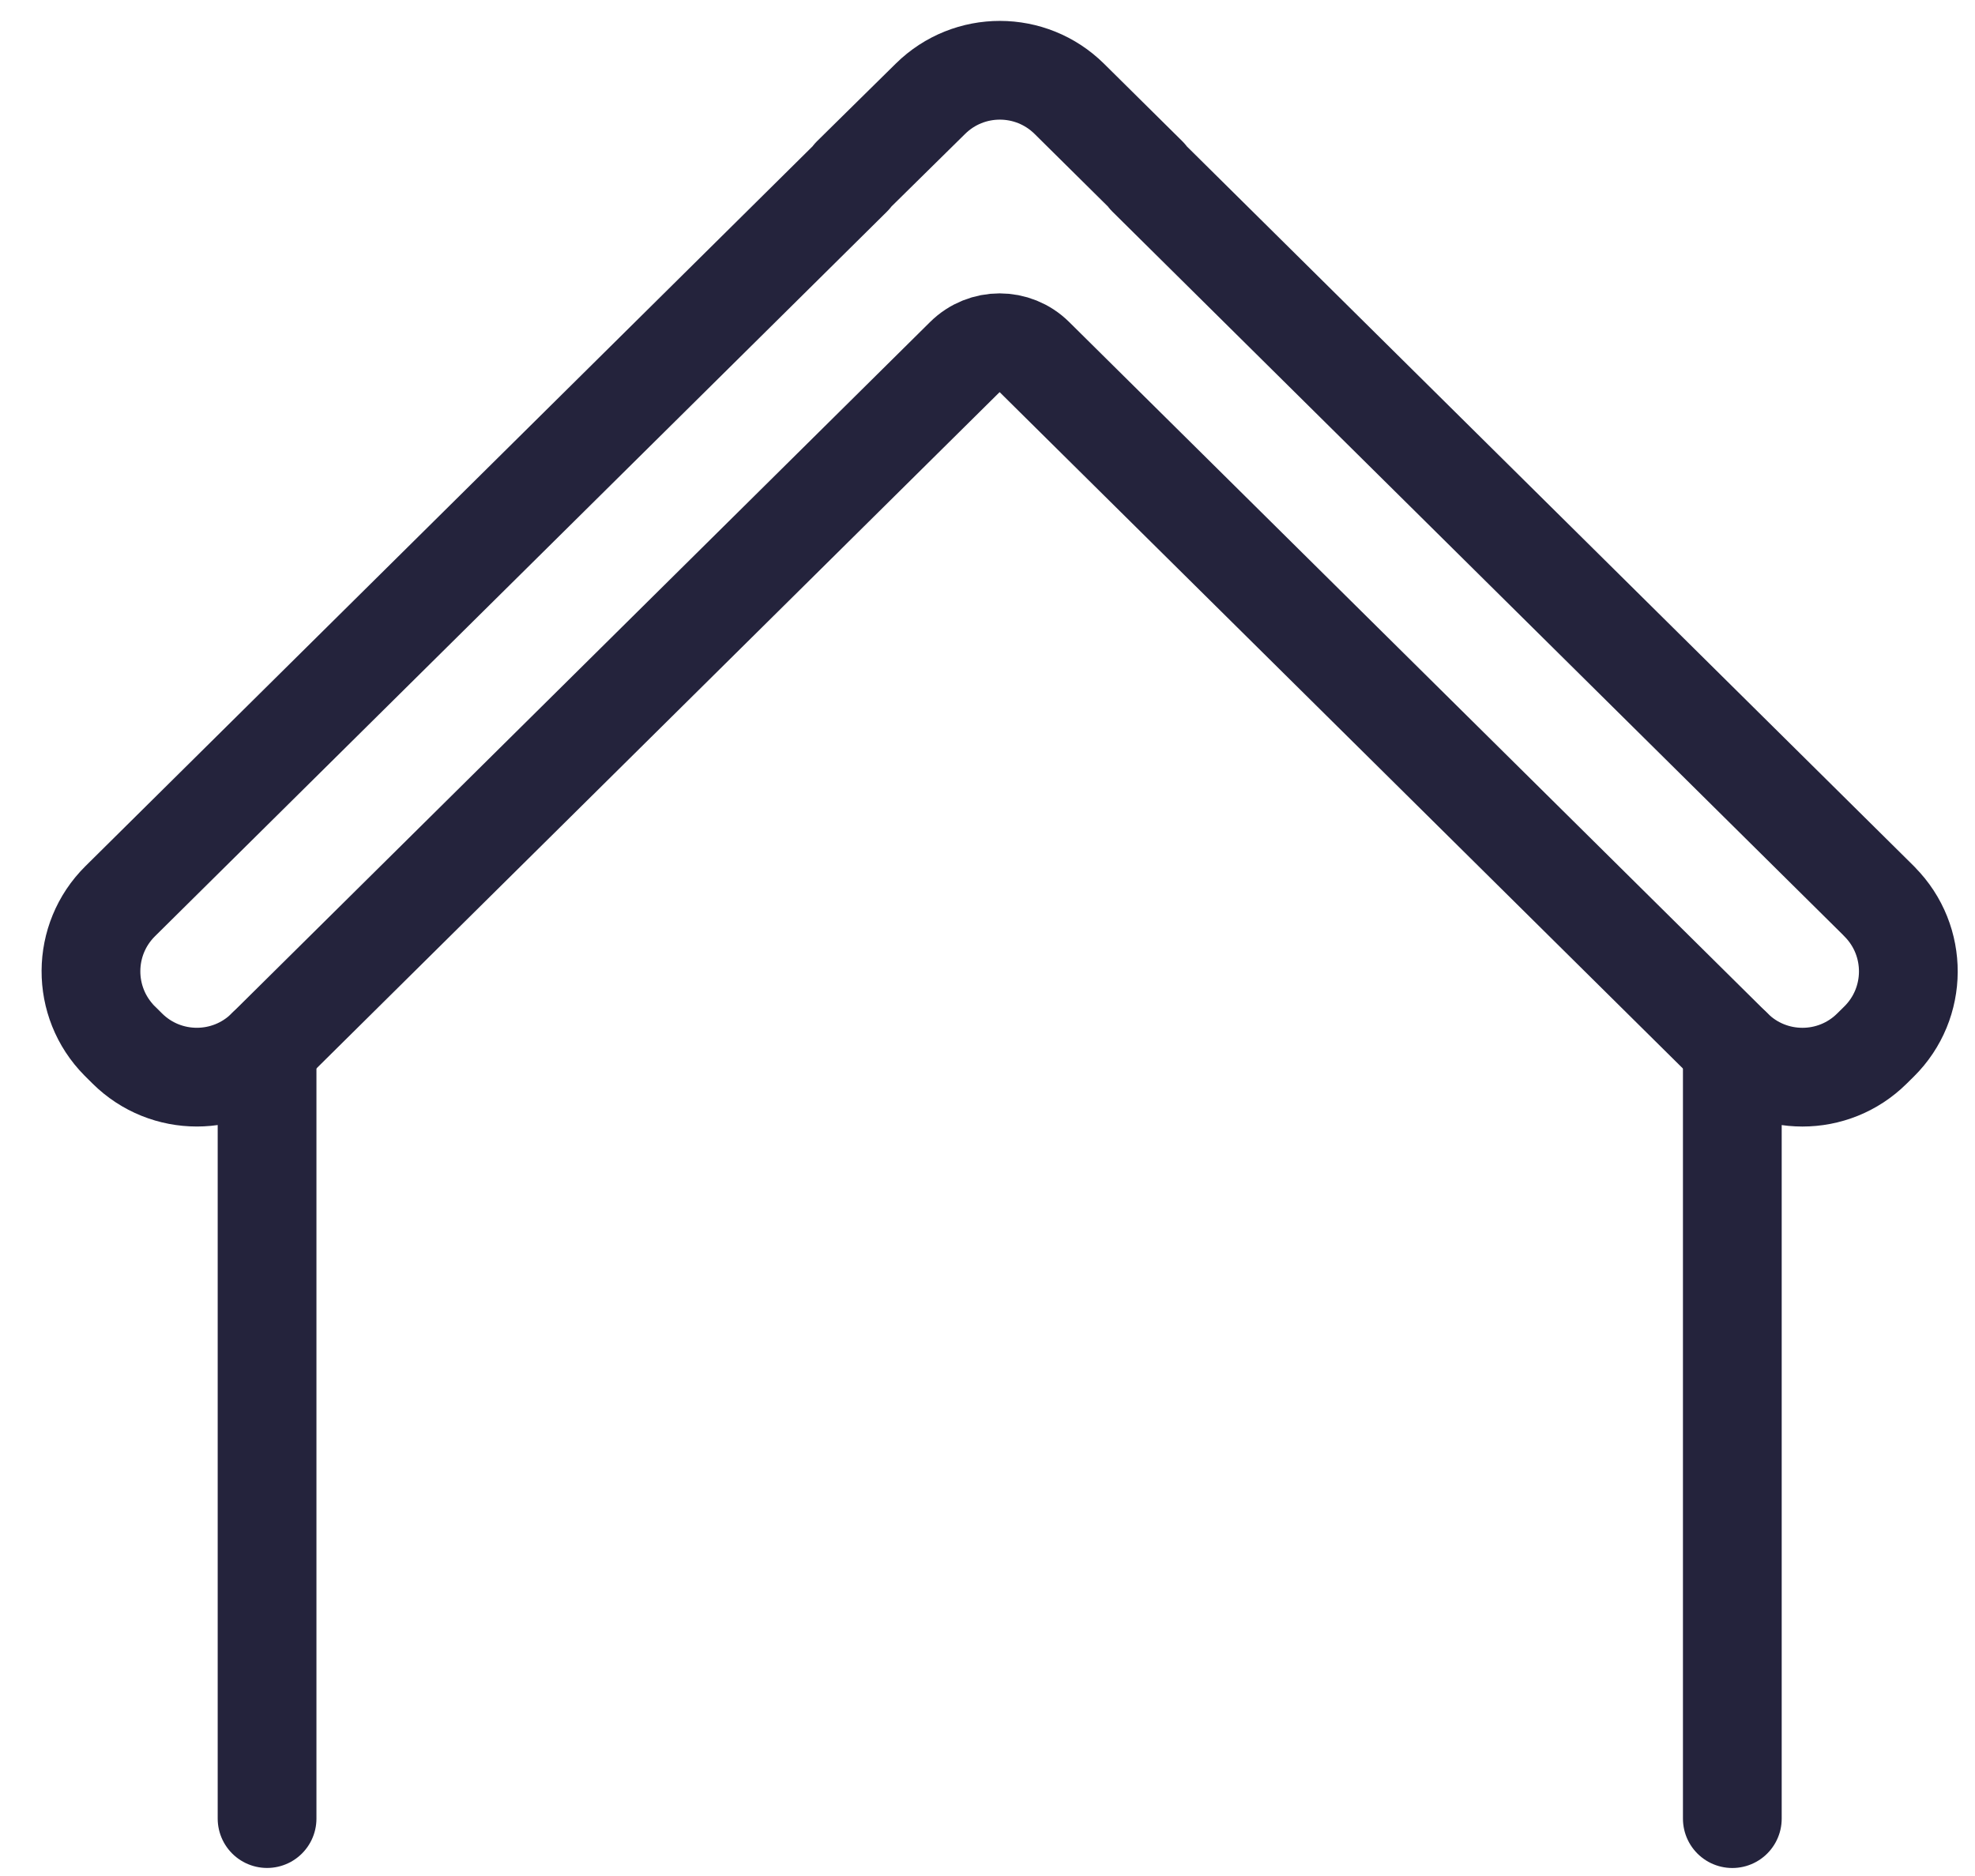
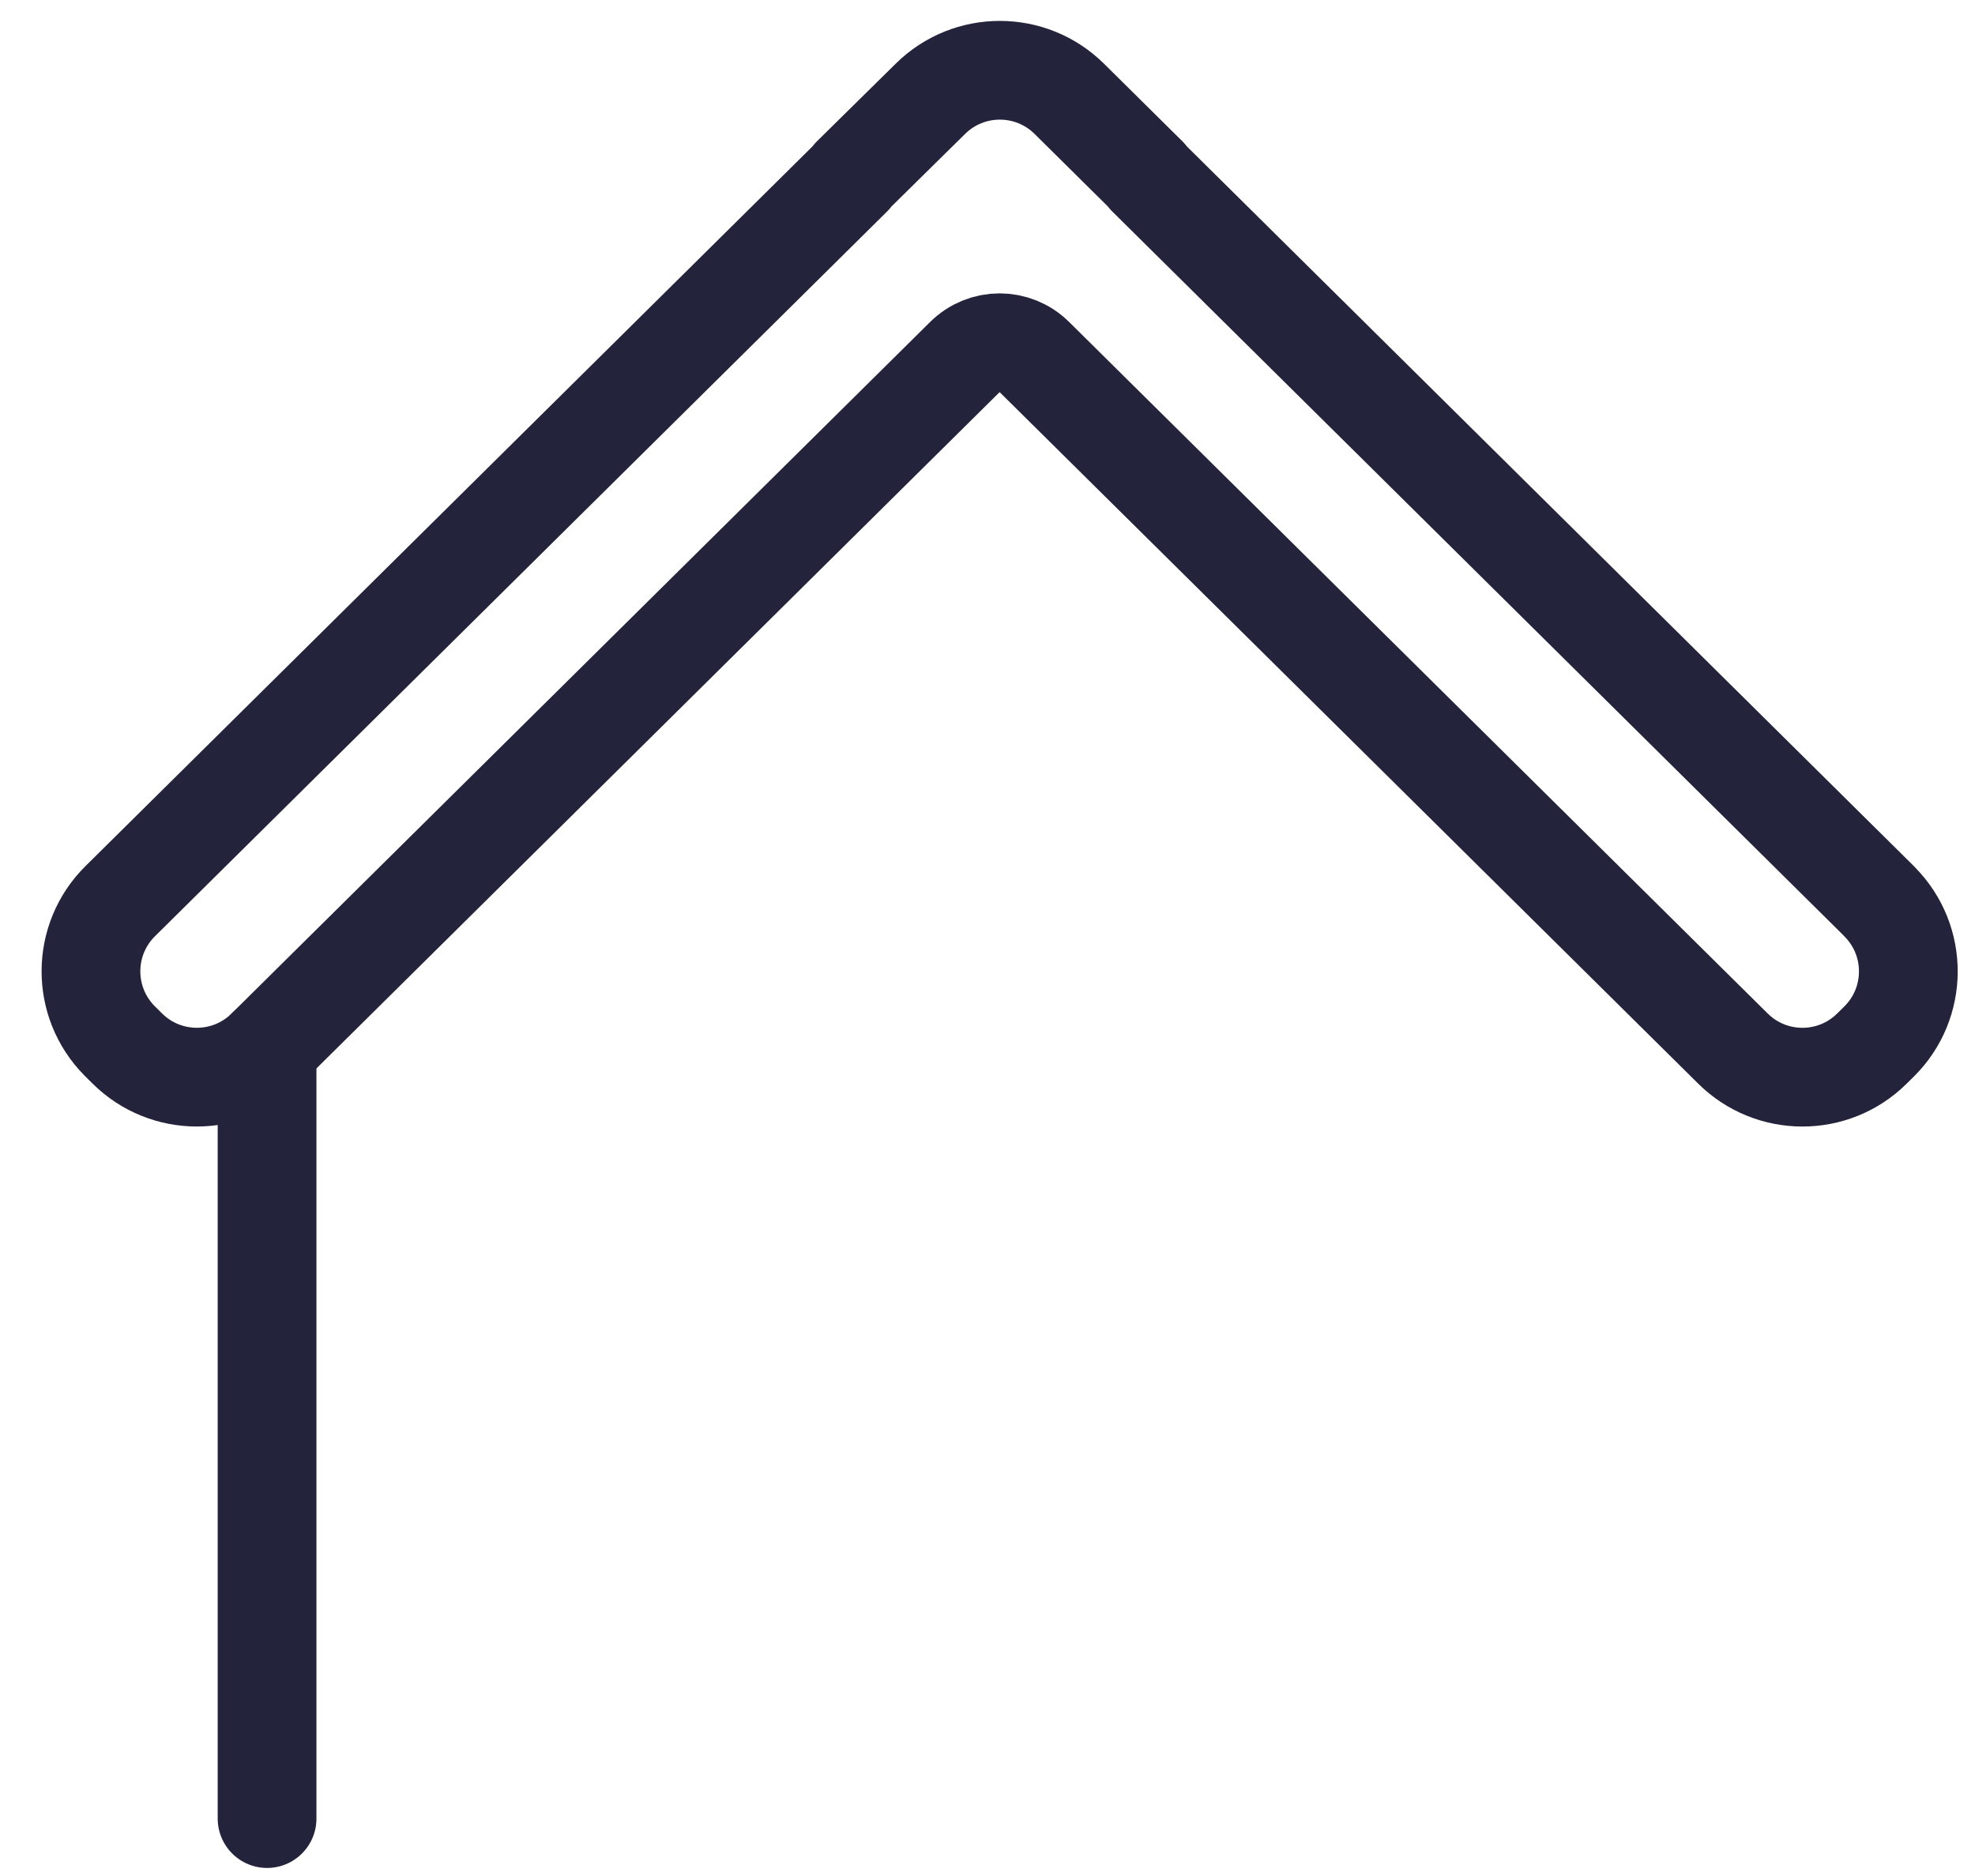
<svg xmlns="http://www.w3.org/2000/svg" height="38" viewBox="0 0 40 38" width="40">
  <g style="stroke:#24233c;stroke-width:2;fill:none;fill-rule:evenodd;stroke-linecap:round;stroke-linejoin:round" transform="translate(1 .063)">
    <path d="m37.058 18.191-14.824-14.677.007-.007-1.584-1.568c-.778-.77-2.031-.772-2.811-.003l-1.594 1.571.007.007-14.824 14.677c-.785.777-.791 2.043-.014 2.828.005.005.009.01.014.014l.145.144c.779.772 2.035.771 2.814-0l14.148-14.008c.39-.386 1.017-.386 1.407-0l14.149 14.008c.779.772 2.035.772 2.814-0l.145-.143c.785-.777.791-2.043.014-2.828-.005-.005-.009-.009-.014-.014z" />
    <path d="m4.409 36.774v-15.612" />
-     <path d="m34.085 21.163v15.612" />
  </g>
</svg>